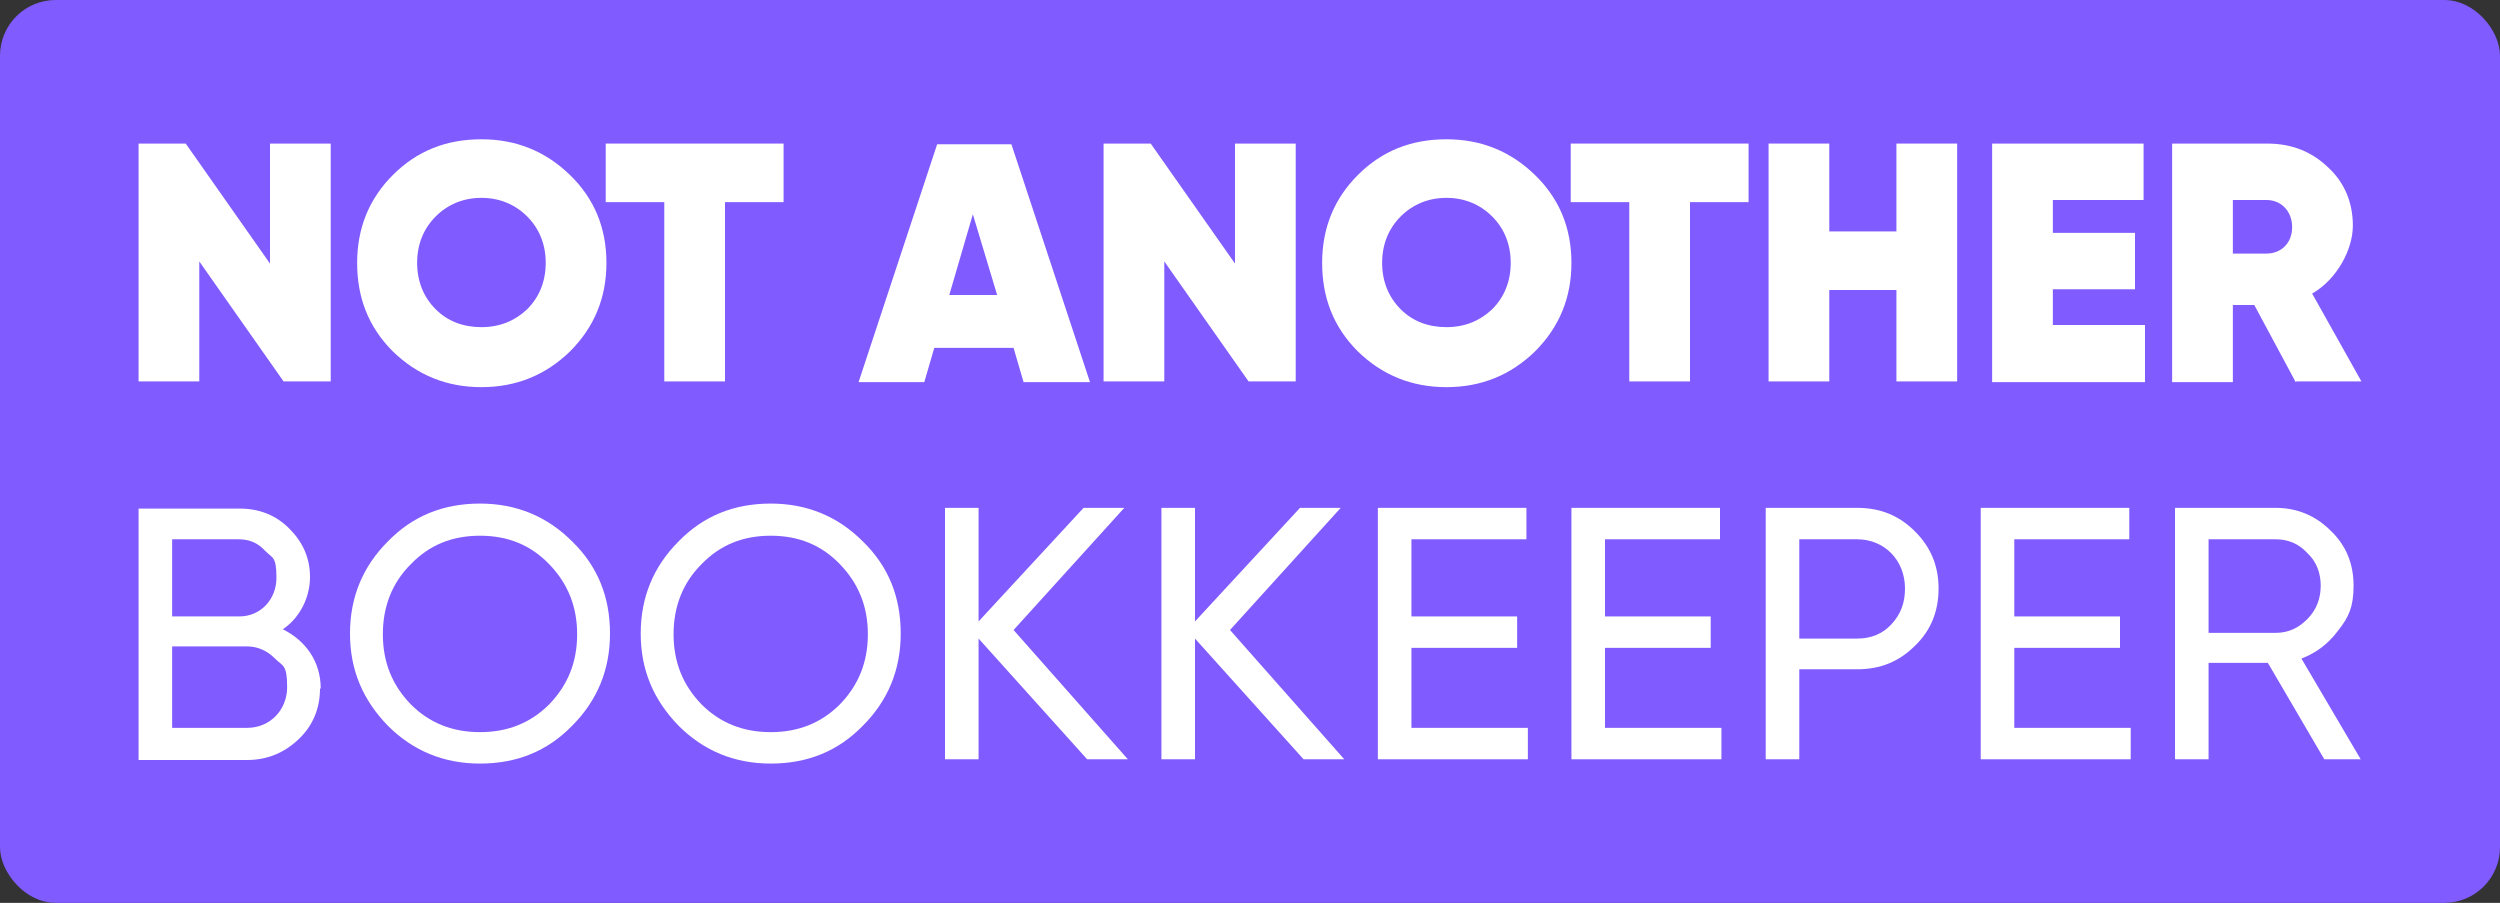
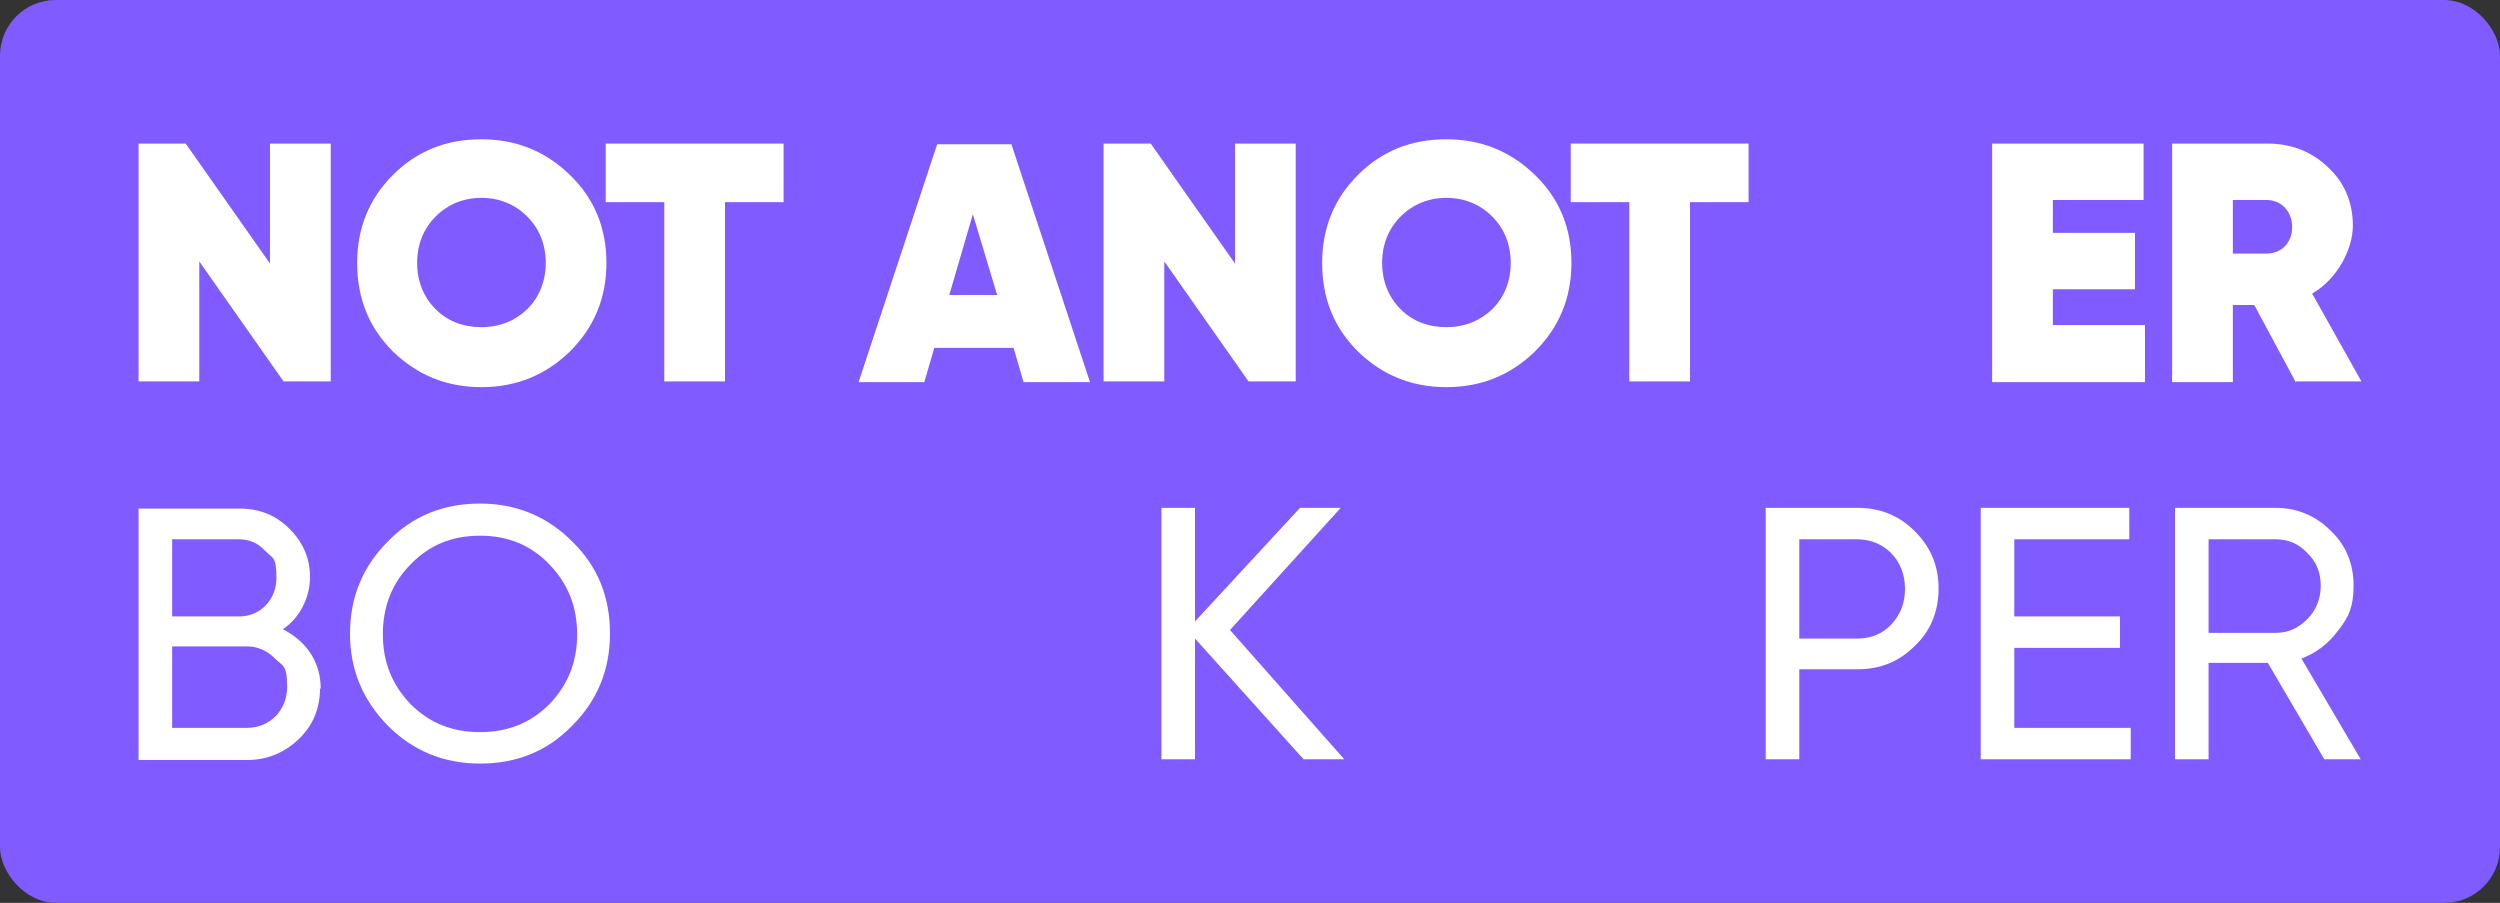
<svg xmlns="http://www.w3.org/2000/svg" version="1.1" viewBox="0 0 350 126.4">
  <rect x="0" y="0" width="350" height="126.4" fill="#333333" stroke="none" />
  <defs>
    <style>
      .cls-1 {
        fill: #fff;
      }

      .cls-2 {
        fill: #805bff;
      }
    </style>
  </defs>
  <g>
    <g id="Layer_1">
      <g>
        <rect class="cls-2" width="350" height="126.4" rx="7.8" ry="7.8" />
        <g>
          <g>
            <path class="cls-1" d="M37.8,20.1h8.5v33.3h-6.6l-11.8-16.8v16.8h-8.5V20.1h6.6l11.8,16.8v-16.8Z" />
            <path class="cls-1" d="M67.4,54.2c-4.9,0-9-1.7-12.4-5-3.4-3.4-5-7.5-5-12.4s1.7-9,5-12.3c3.4-3.4,7.5-5,12.4-5s9,1.7,12.4,5c3.4,3.3,5.1,7.4,5.1,12.3s-1.7,9-5.1,12.4c-3.4,3.3-7.5,5-12.4,5ZM67.4,45.8c2.6,0,4.7-.9,6.4-2.5,1.7-1.7,2.6-3.9,2.6-6.5s-.9-4.8-2.6-6.5c-1.7-1.7-3.9-2.6-6.4-2.6s-4.7.9-6.4,2.6c-1.7,1.7-2.6,3.9-2.6,6.5s.9,4.8,2.6,6.5c1.7,1.7,3.9,2.5,6.4,2.5Z" />
            <path class="cls-1" d="M109.7,20.1v8.2h-8.2v25.1h-8.5v-25.1h-8.2v-8.2h25Z" />
            <path class="cls-1" d="M143.3,53.5l-1.4-4.8h-11.1l-1.4,4.8h-9.2l11-33.3h10.4l11,33.3h-9.2ZM132.9,41.3h6.7l-3.4-11.3-3.3,11.3Z" />
            <path class="cls-1" d="M172.9,20.1h8.5v33.3h-6.6l-11.8-16.8v16.8h-8.5V20.1h6.6l11.8,16.8v-16.8Z" />
            <path class="cls-1" d="M202.5,54.2c-4.9,0-9-1.7-12.4-5-3.4-3.4-5-7.5-5-12.4s1.7-9,5-12.3c3.4-3.4,7.5-5,12.4-5s9,1.7,12.4,5c3.4,3.3,5.1,7.4,5.1,12.3s-1.7,9-5.1,12.4c-3.4,3.3-7.5,5-12.4,5ZM202.5,45.8c2.6,0,4.7-.9,6.4-2.5,1.7-1.7,2.6-3.9,2.6-6.5s-.9-4.8-2.6-6.5c-1.7-1.7-3.9-2.6-6.4-2.6s-4.7.9-6.4,2.6c-1.7,1.7-2.6,3.9-2.6,6.5s.9,4.8,2.6,6.5c1.7,1.7,3.9,2.5,6.4,2.5Z" />
            <path class="cls-1" d="M244.8,20.1v8.2h-8.2v25.1h-8.5v-25.1h-8.2v-8.2h25Z" />
-             <path class="cls-1" d="M265.5,20.1h8.5v33.3h-8.5v-12.8h-9.4v12.8h-8.5V20.1h8.5v12.3h9.4v-12.3Z" />
            <path class="cls-1" d="M287.4,45.5h12.9v8h-21.4V20.1h21.2v7.9h-12.7v4.6h11.5v7.9h-11.5v4.9Z" />
            <path class="cls-1" d="M321.4,53.5l-5.8-10.8h-3v10.8h-8.5V20.1h13.3c3.4,0,6.2,1.1,8.5,3.3,2.3,2.1,3.5,4.9,3.5,8.2s-2.2,7.5-5.7,9.5l6.9,12.3h-9.1ZM312.6,28v7.5h4.7c2.1,0,3.6-1.5,3.6-3.7s-1.5-3.8-3.6-3.8h-4.7Z" />
          </g>
          <g>
            <path class="cls-1" d="M44.8,96.4c0,2.8-1,5.2-3,7.1-2,1.9-4.4,2.9-7.2,2.9h-15.2v-35.2h14.1c2.8,0,5.1.9,7,2.8,1.9,1.9,2.9,4.1,2.9,6.8s-1.3,5.6-3.8,7.3c3.2,1.6,5.3,4.5,5.3,8.3ZM24.1,75.5v10.8h9.4c3,0,5.2-2.4,5.2-5.4s-.5-2.7-1.6-3.8c-1-1.1-2.2-1.6-3.7-1.6h-9.4ZM34.6,101.9c3.2,0,5.6-2.5,5.6-5.7s-.6-2.9-1.7-4c-1.1-1.1-2.4-1.7-3.9-1.7h-10.5v11.4h10.5Z" />
            <path class="cls-1" d="M54.3,75.8c3.5-3.6,7.8-5.3,12.9-5.3s9.4,1.8,12.9,5.3c3.6,3.5,5.3,7.8,5.3,12.9s-1.8,9.4-5.3,12.9c-3.5,3.6-7.8,5.3-12.9,5.3s-9.4-1.8-12.9-5.3c-3.5-3.6-5.3-7.8-5.3-12.9s1.8-9.4,5.3-12.9ZM76.9,79c-2.6-2.7-5.8-4-9.7-4s-7.1,1.3-9.7,4c-2.6,2.6-3.9,5.9-3.9,9.8s1.3,7.1,3.9,9.8c2.6,2.6,5.8,3.9,9.7,3.9s7.1-1.3,9.7-3.9c2.6-2.7,3.9-5.9,3.9-9.8s-1.3-7.1-3.9-9.8Z" />
-             <path class="cls-1" d="M95,75.8c3.5-3.6,7.8-5.3,12.9-5.3s9.4,1.8,12.9,5.3c3.6,3.5,5.3,7.8,5.3,12.9s-1.8,9.4-5.3,12.9c-3.5,3.6-7.8,5.3-12.9,5.3s-9.4-1.8-12.9-5.3c-3.5-3.6-5.3-7.8-5.3-12.9s1.8-9.4,5.3-12.9ZM117.6,79c-2.6-2.7-5.8-4-9.7-4s-7.1,1.3-9.7,4c-2.6,2.6-3.9,5.9-3.9,9.8s1.3,7.1,3.9,9.8c2.6,2.6,5.8,3.9,9.7,3.9s7.1-1.3,9.7-3.9c2.6-2.7,3.9-5.9,3.9-9.8s-1.3-7.1-3.9-9.8Z" />
-             <path class="cls-1" d="M157.9,106.3h-5.7l-15.2-16.9v16.9h-4.7v-35.2h4.7v15.9l14.7-15.9h5.7l-15.5,17.1,16,18.1Z" />
            <path class="cls-1" d="M188.2,106.3h-5.7l-15.2-16.9v16.9h-4.7v-35.2h4.7v15.9l14.7-15.9h5.7l-15.5,17.1,16,18.1Z" />
-             <path class="cls-1" d="M197.6,101.9h16.3v4.4h-21v-35.2h20.8v4.4h-16.1v10.8h14.8v4.4h-14.8v11.2Z" />
-             <path class="cls-1" d="M224.7,101.9h16.3v4.4h-21v-35.2h20.8v4.4h-16.1v10.8h14.8v4.4h-14.8v11.2Z" />
            <path class="cls-1" d="M260,71.1c3.3,0,5.9,1.1,8.1,3.3,2.2,2.2,3.3,4.8,3.3,8s-1.1,5.9-3.3,8c-2.2,2.2-4.8,3.3-8.1,3.3h-8.1v12.6h-4.7v-35.2h12.8ZM260,89.4c2,0,3.6-.7,4.8-2,1.3-1.4,1.9-3,1.9-5,0-4-2.9-6.9-6.7-6.9h-8.1v13.9h8.1Z" />
            <path class="cls-1" d="M282,101.9h16.3v4.4h-21v-35.2h20.8v4.4h-16.1v10.8h14.8v4.4h-14.8v11.2Z" />
            <path class="cls-1" d="M325.4,106.3l-7.9-13.5h-8.3v13.5h-4.7v-35.2h14.1c3,0,5.6,1.1,7.7,3.2,2.2,2.1,3.2,4.7,3.2,7.7s-.7,4.4-2.1,6.2c-1.4,1.9-3.1,3.2-5.2,4l8.3,14.1h-5.2ZM309.2,75.5v13.1h9.4c1.8,0,3.2-.7,4.4-1.9,1.3-1.3,1.9-2.9,1.9-4.7s-.6-3.4-1.9-4.6c-1.2-1.3-2.7-1.9-4.4-1.9h-9.4Z" />
          </g>
        </g>
      </g>
    </g>
  </g>
</svg>